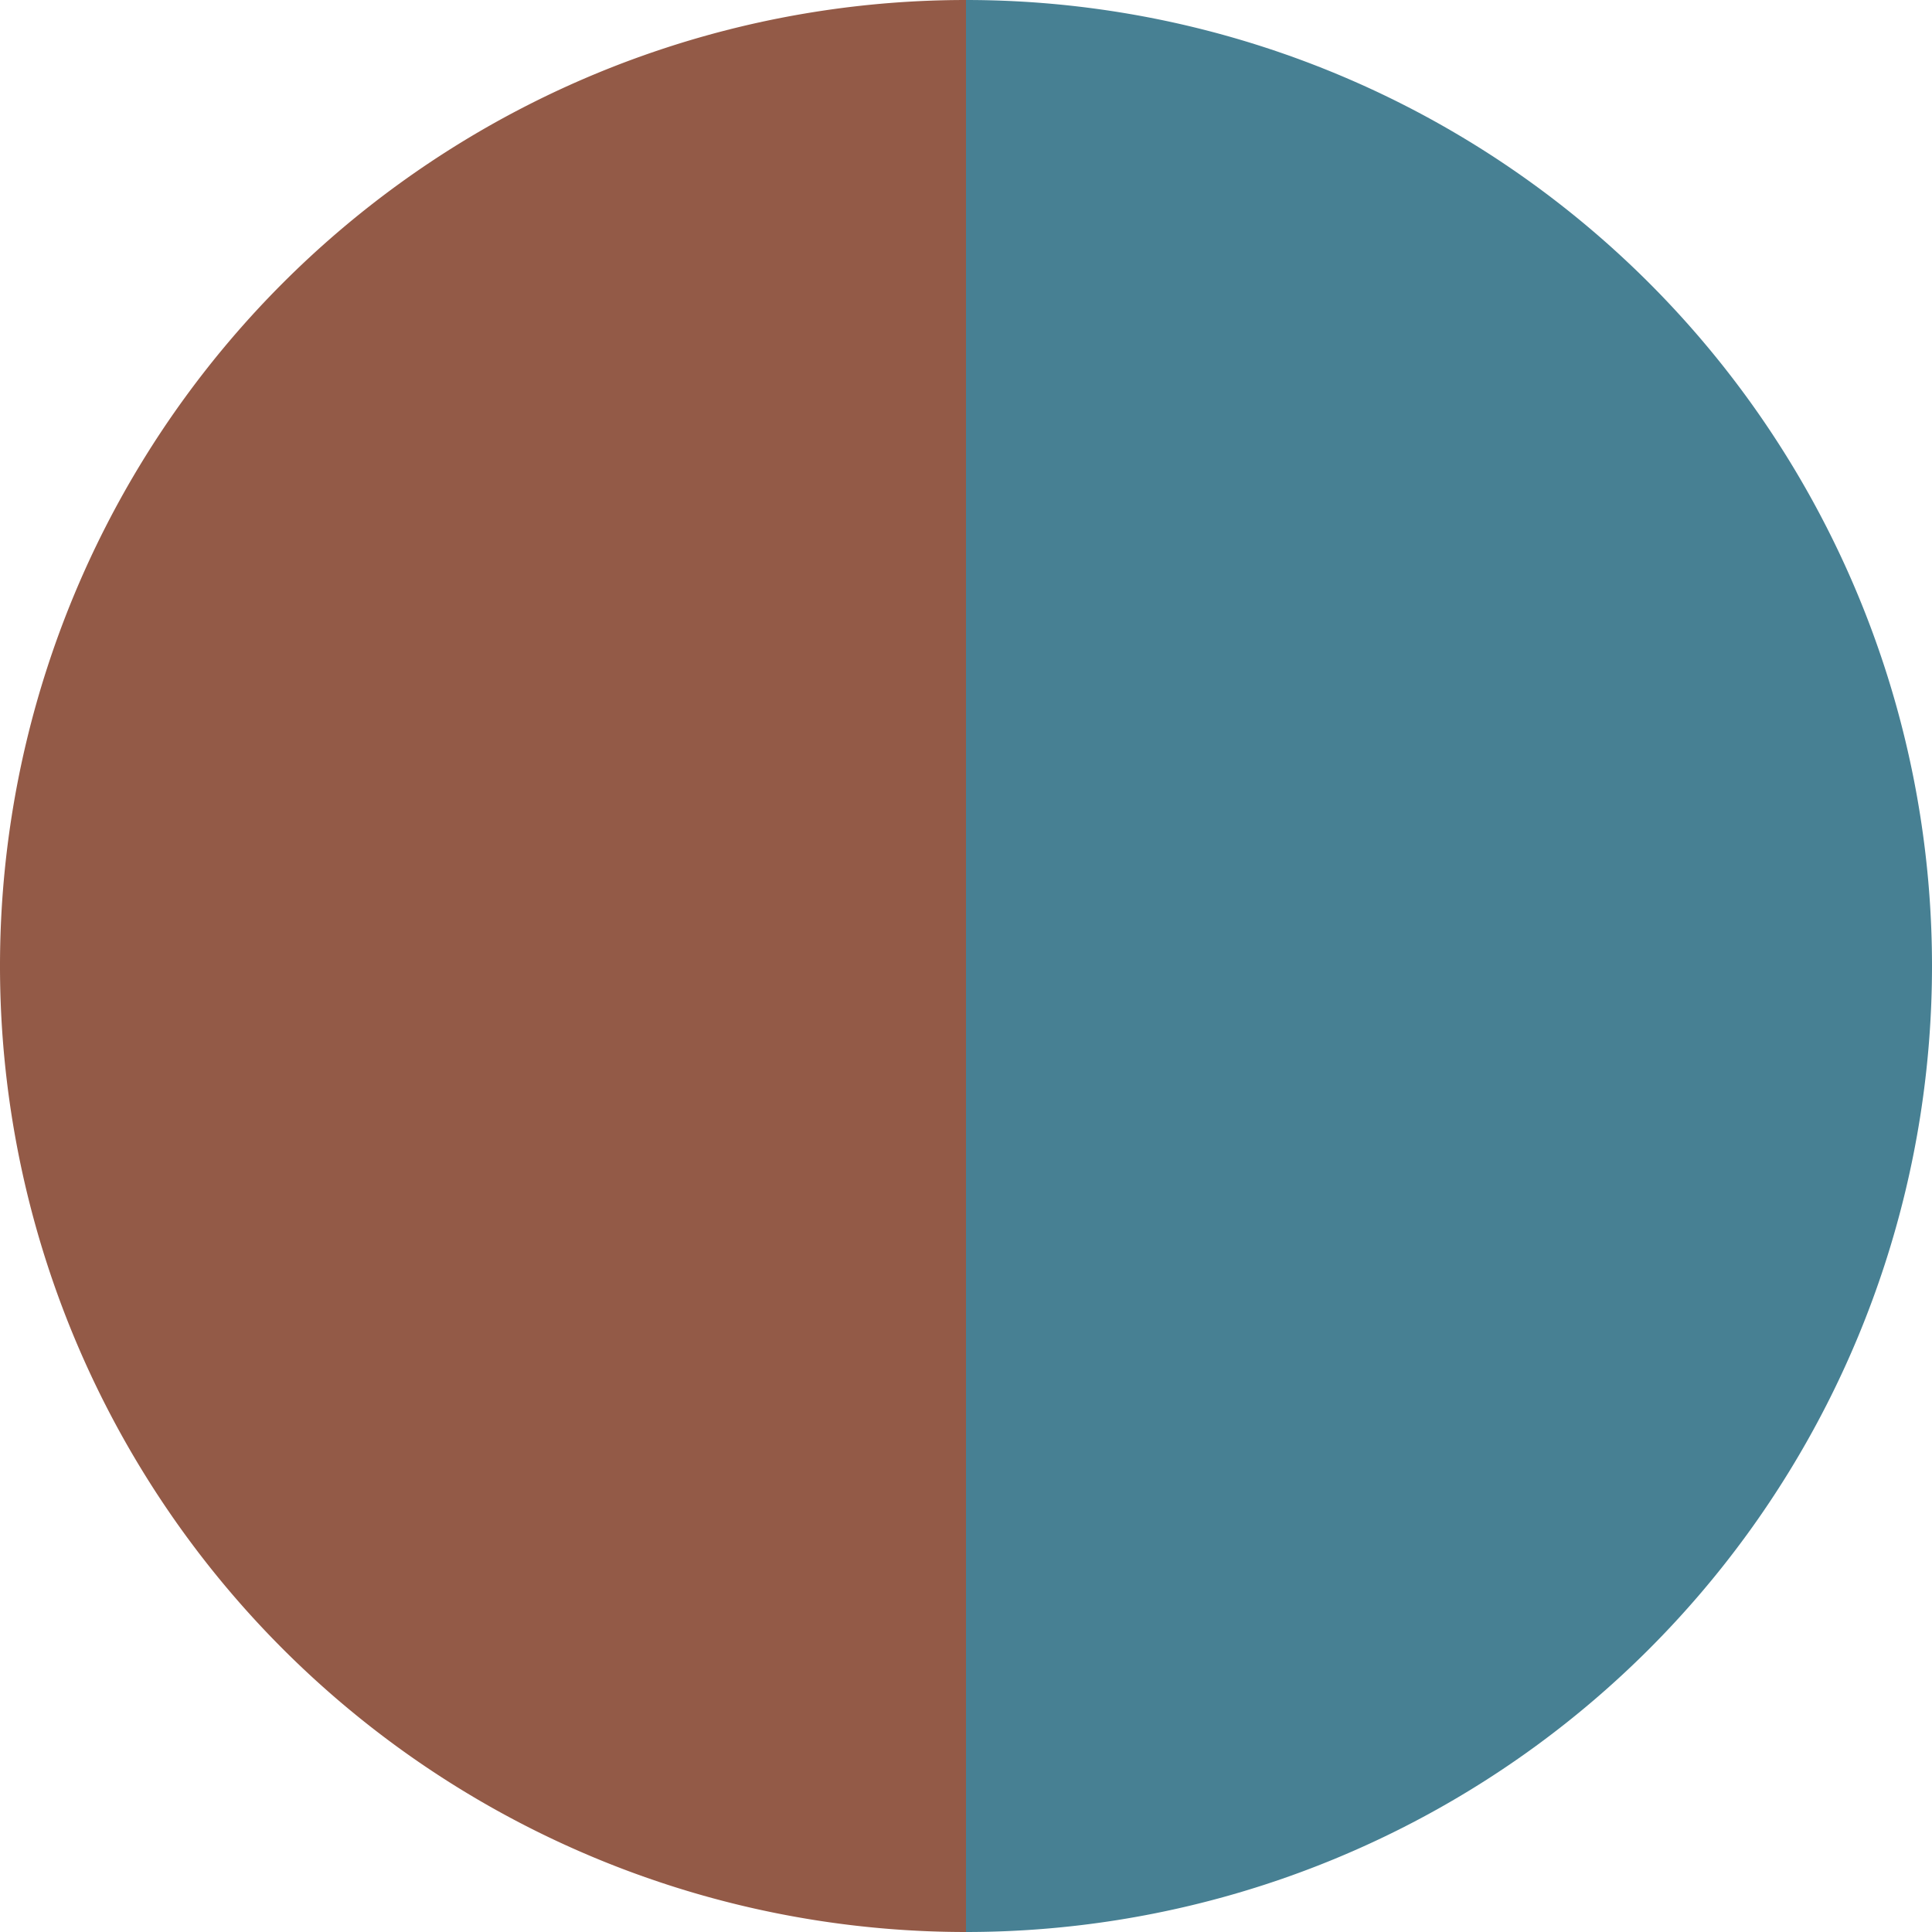
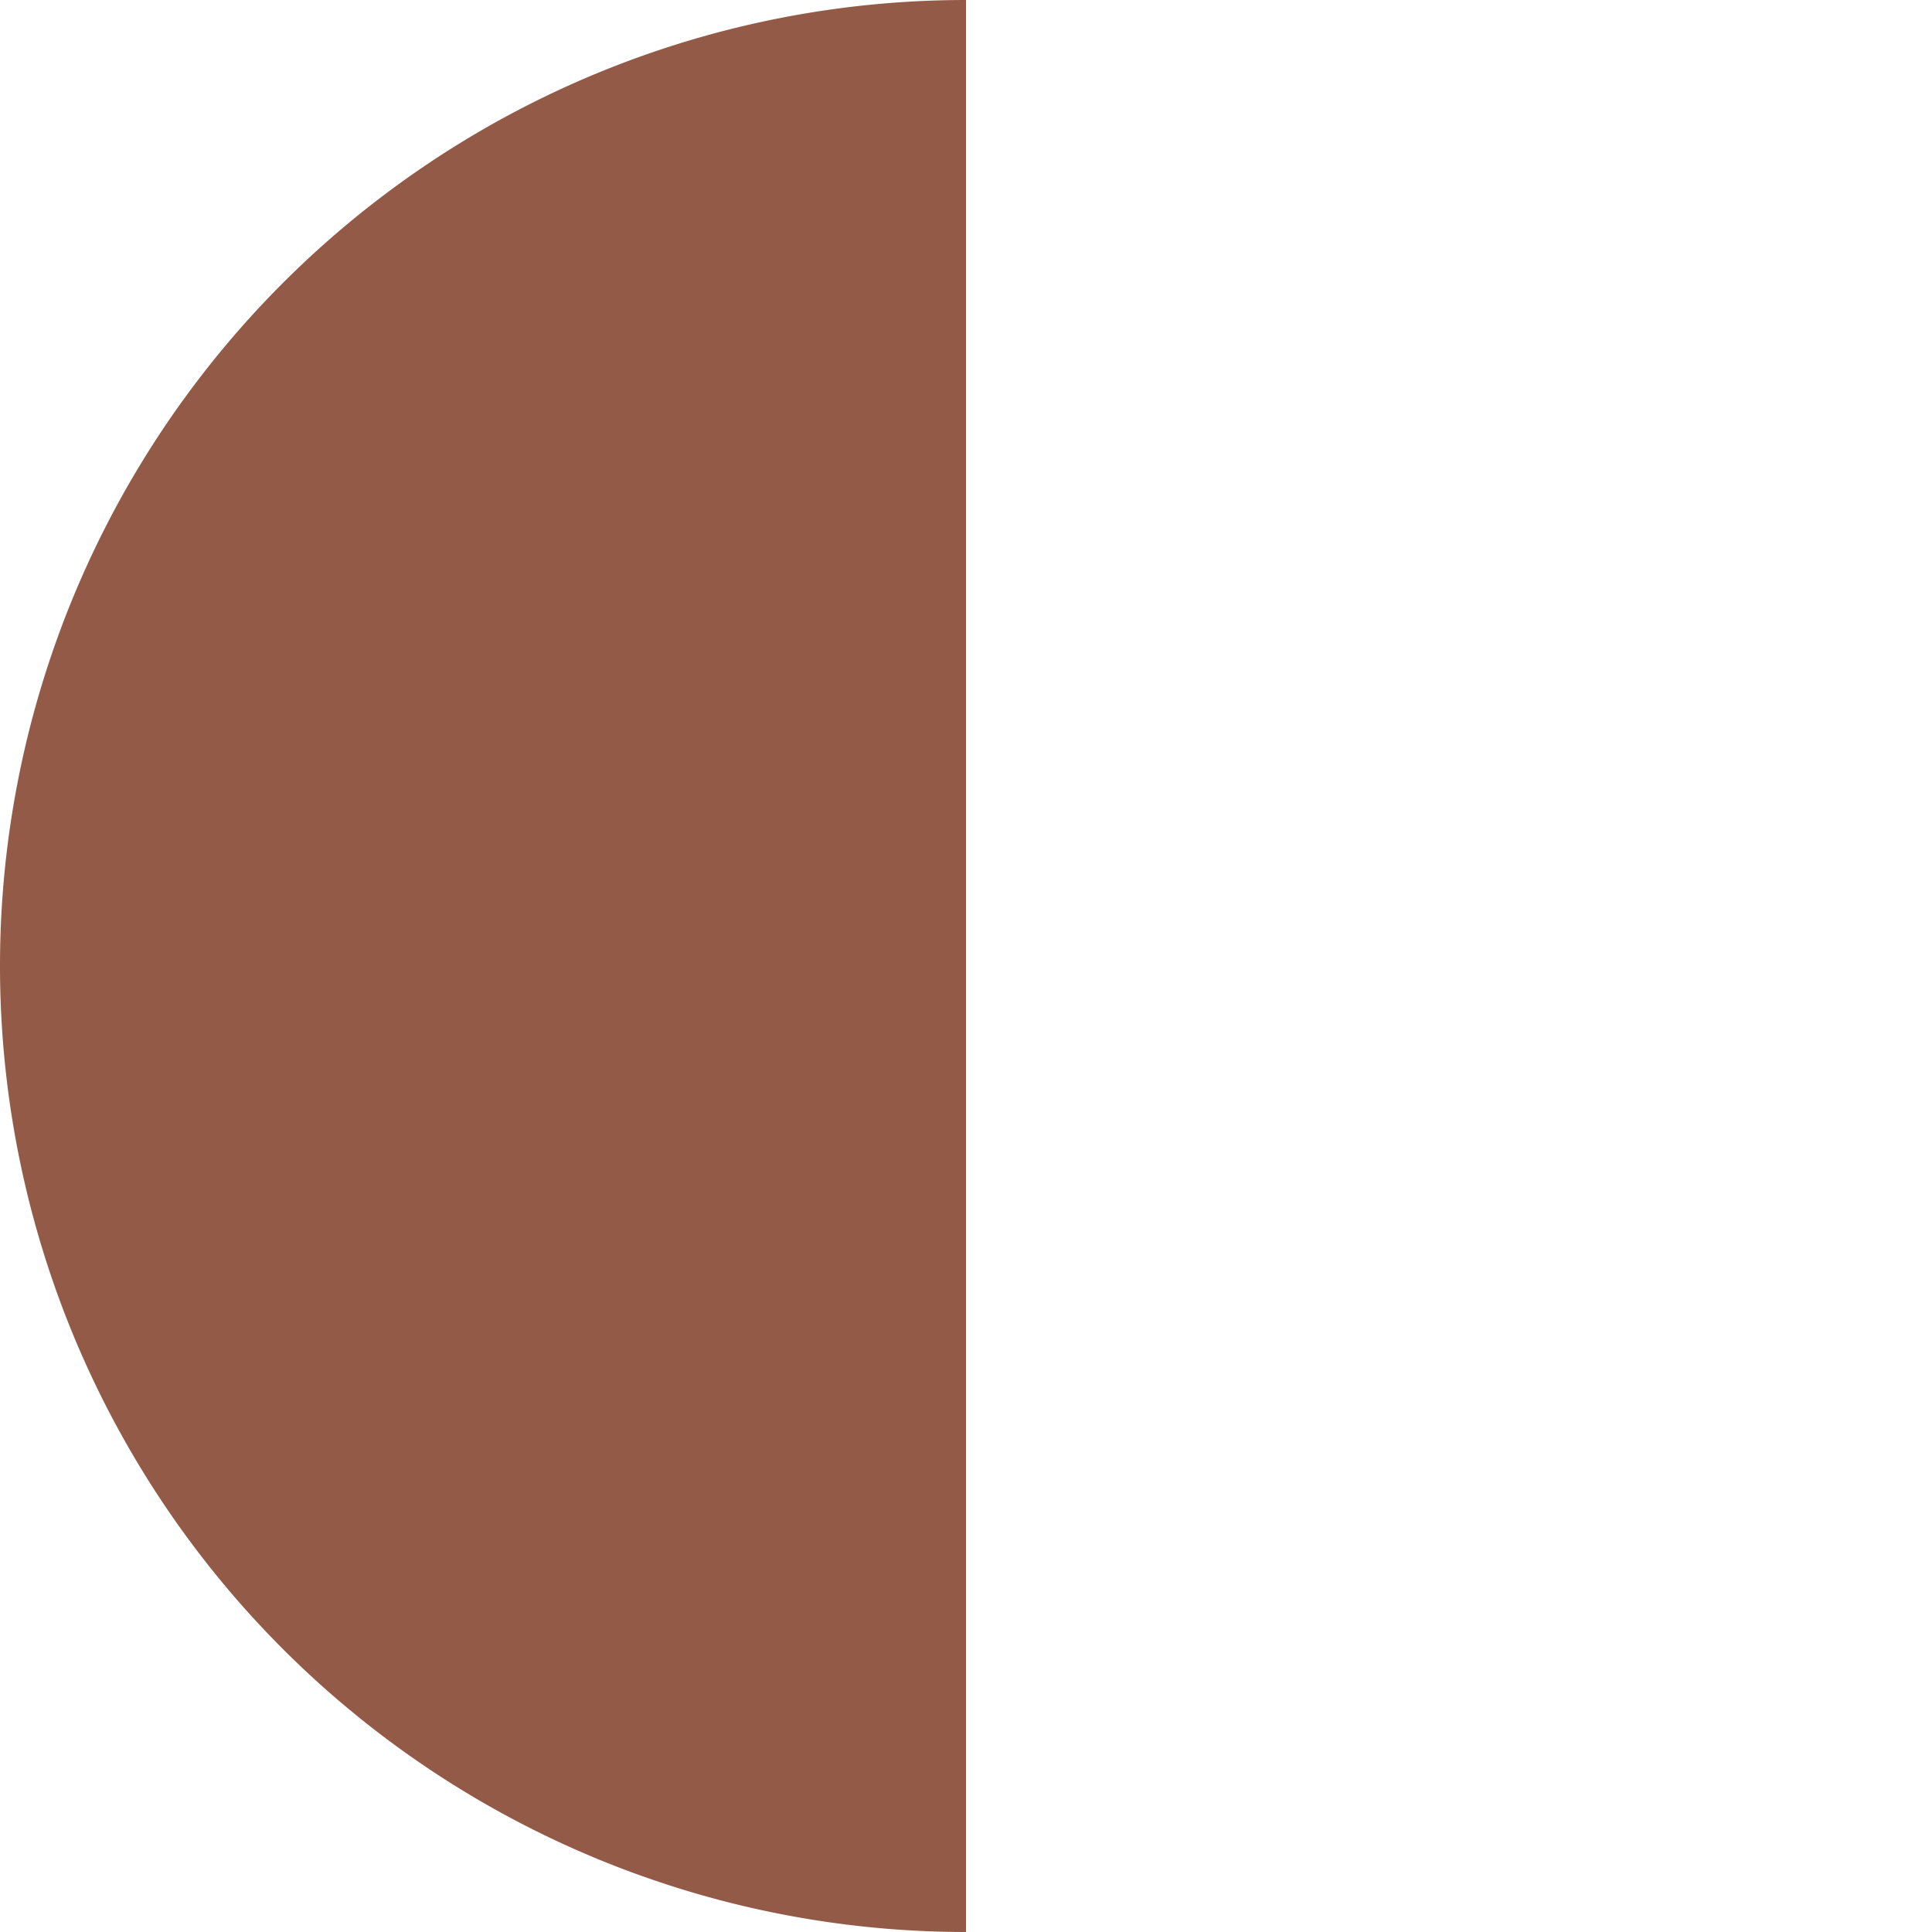
<svg xmlns="http://www.w3.org/2000/svg" width="500" height="500" viewBox="-1 -1 2 2">
-   <path d="M 0 -1               A 1,1 0 0,1 0 1             L 0,0              z" fill="#478093" />
  <path d="M 0 1               A 1,1 0 0,1 -0 -1             L 0,0              z" fill="#935a47" />
</svg>